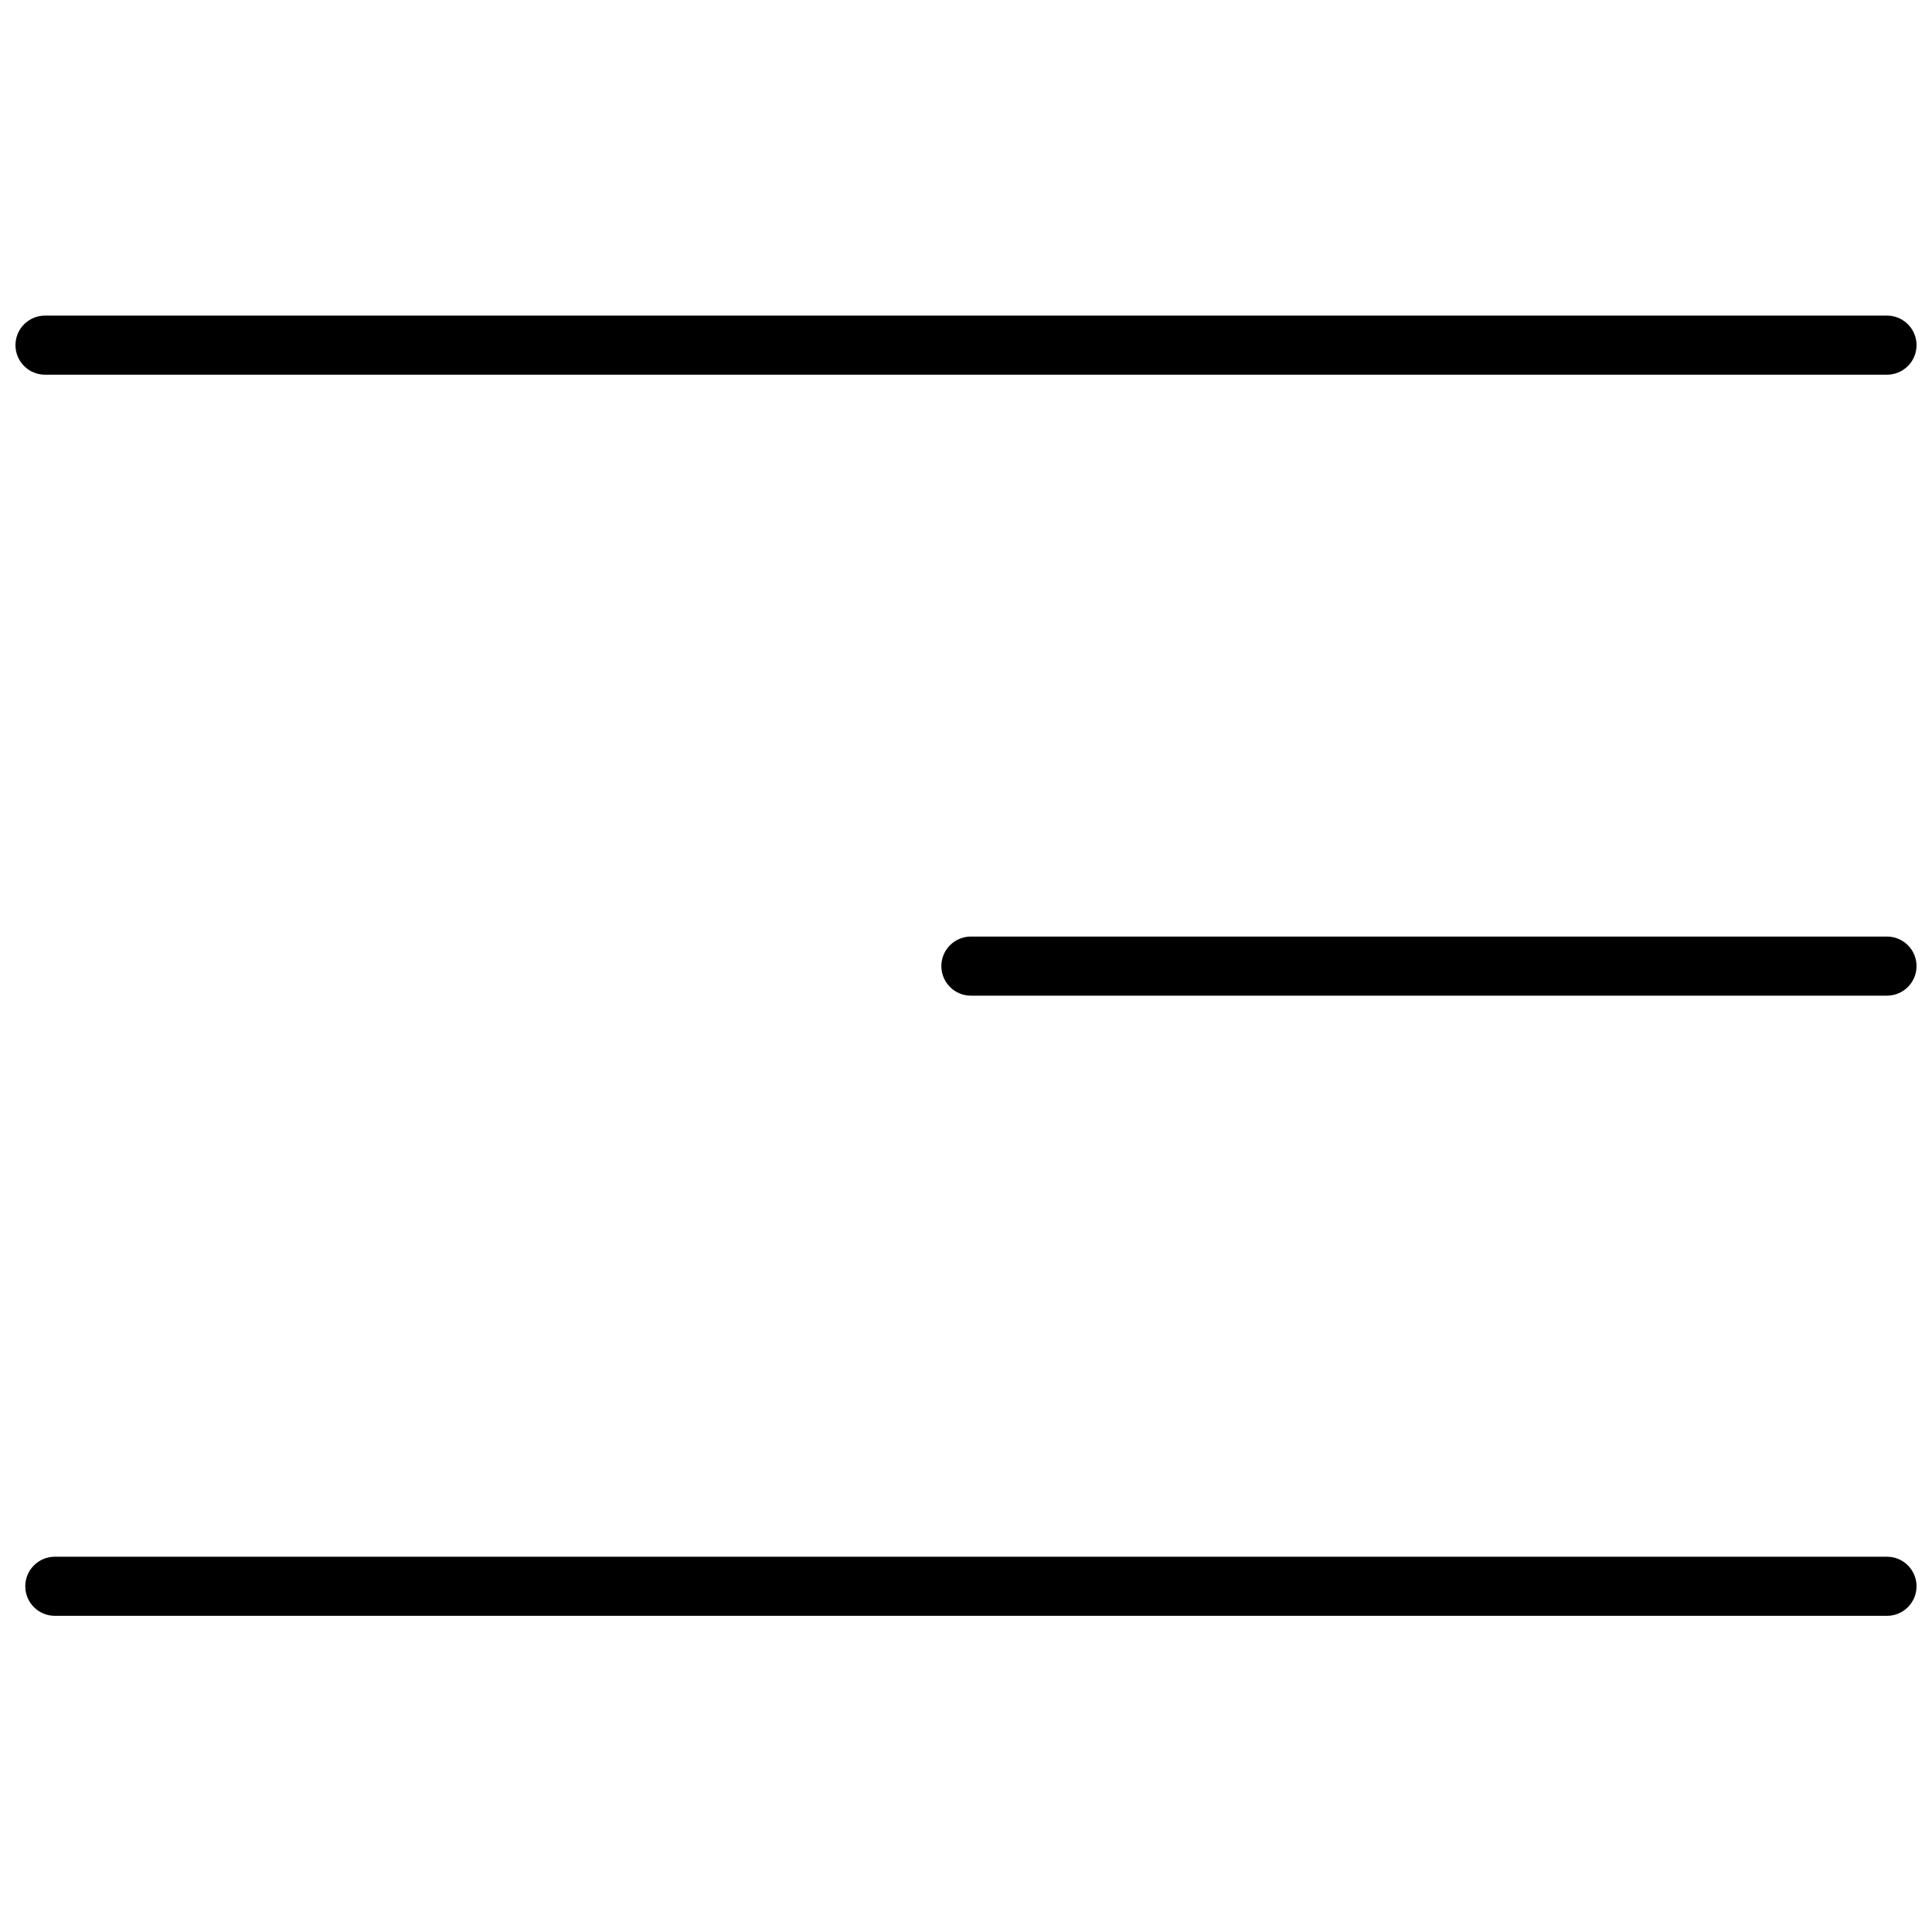
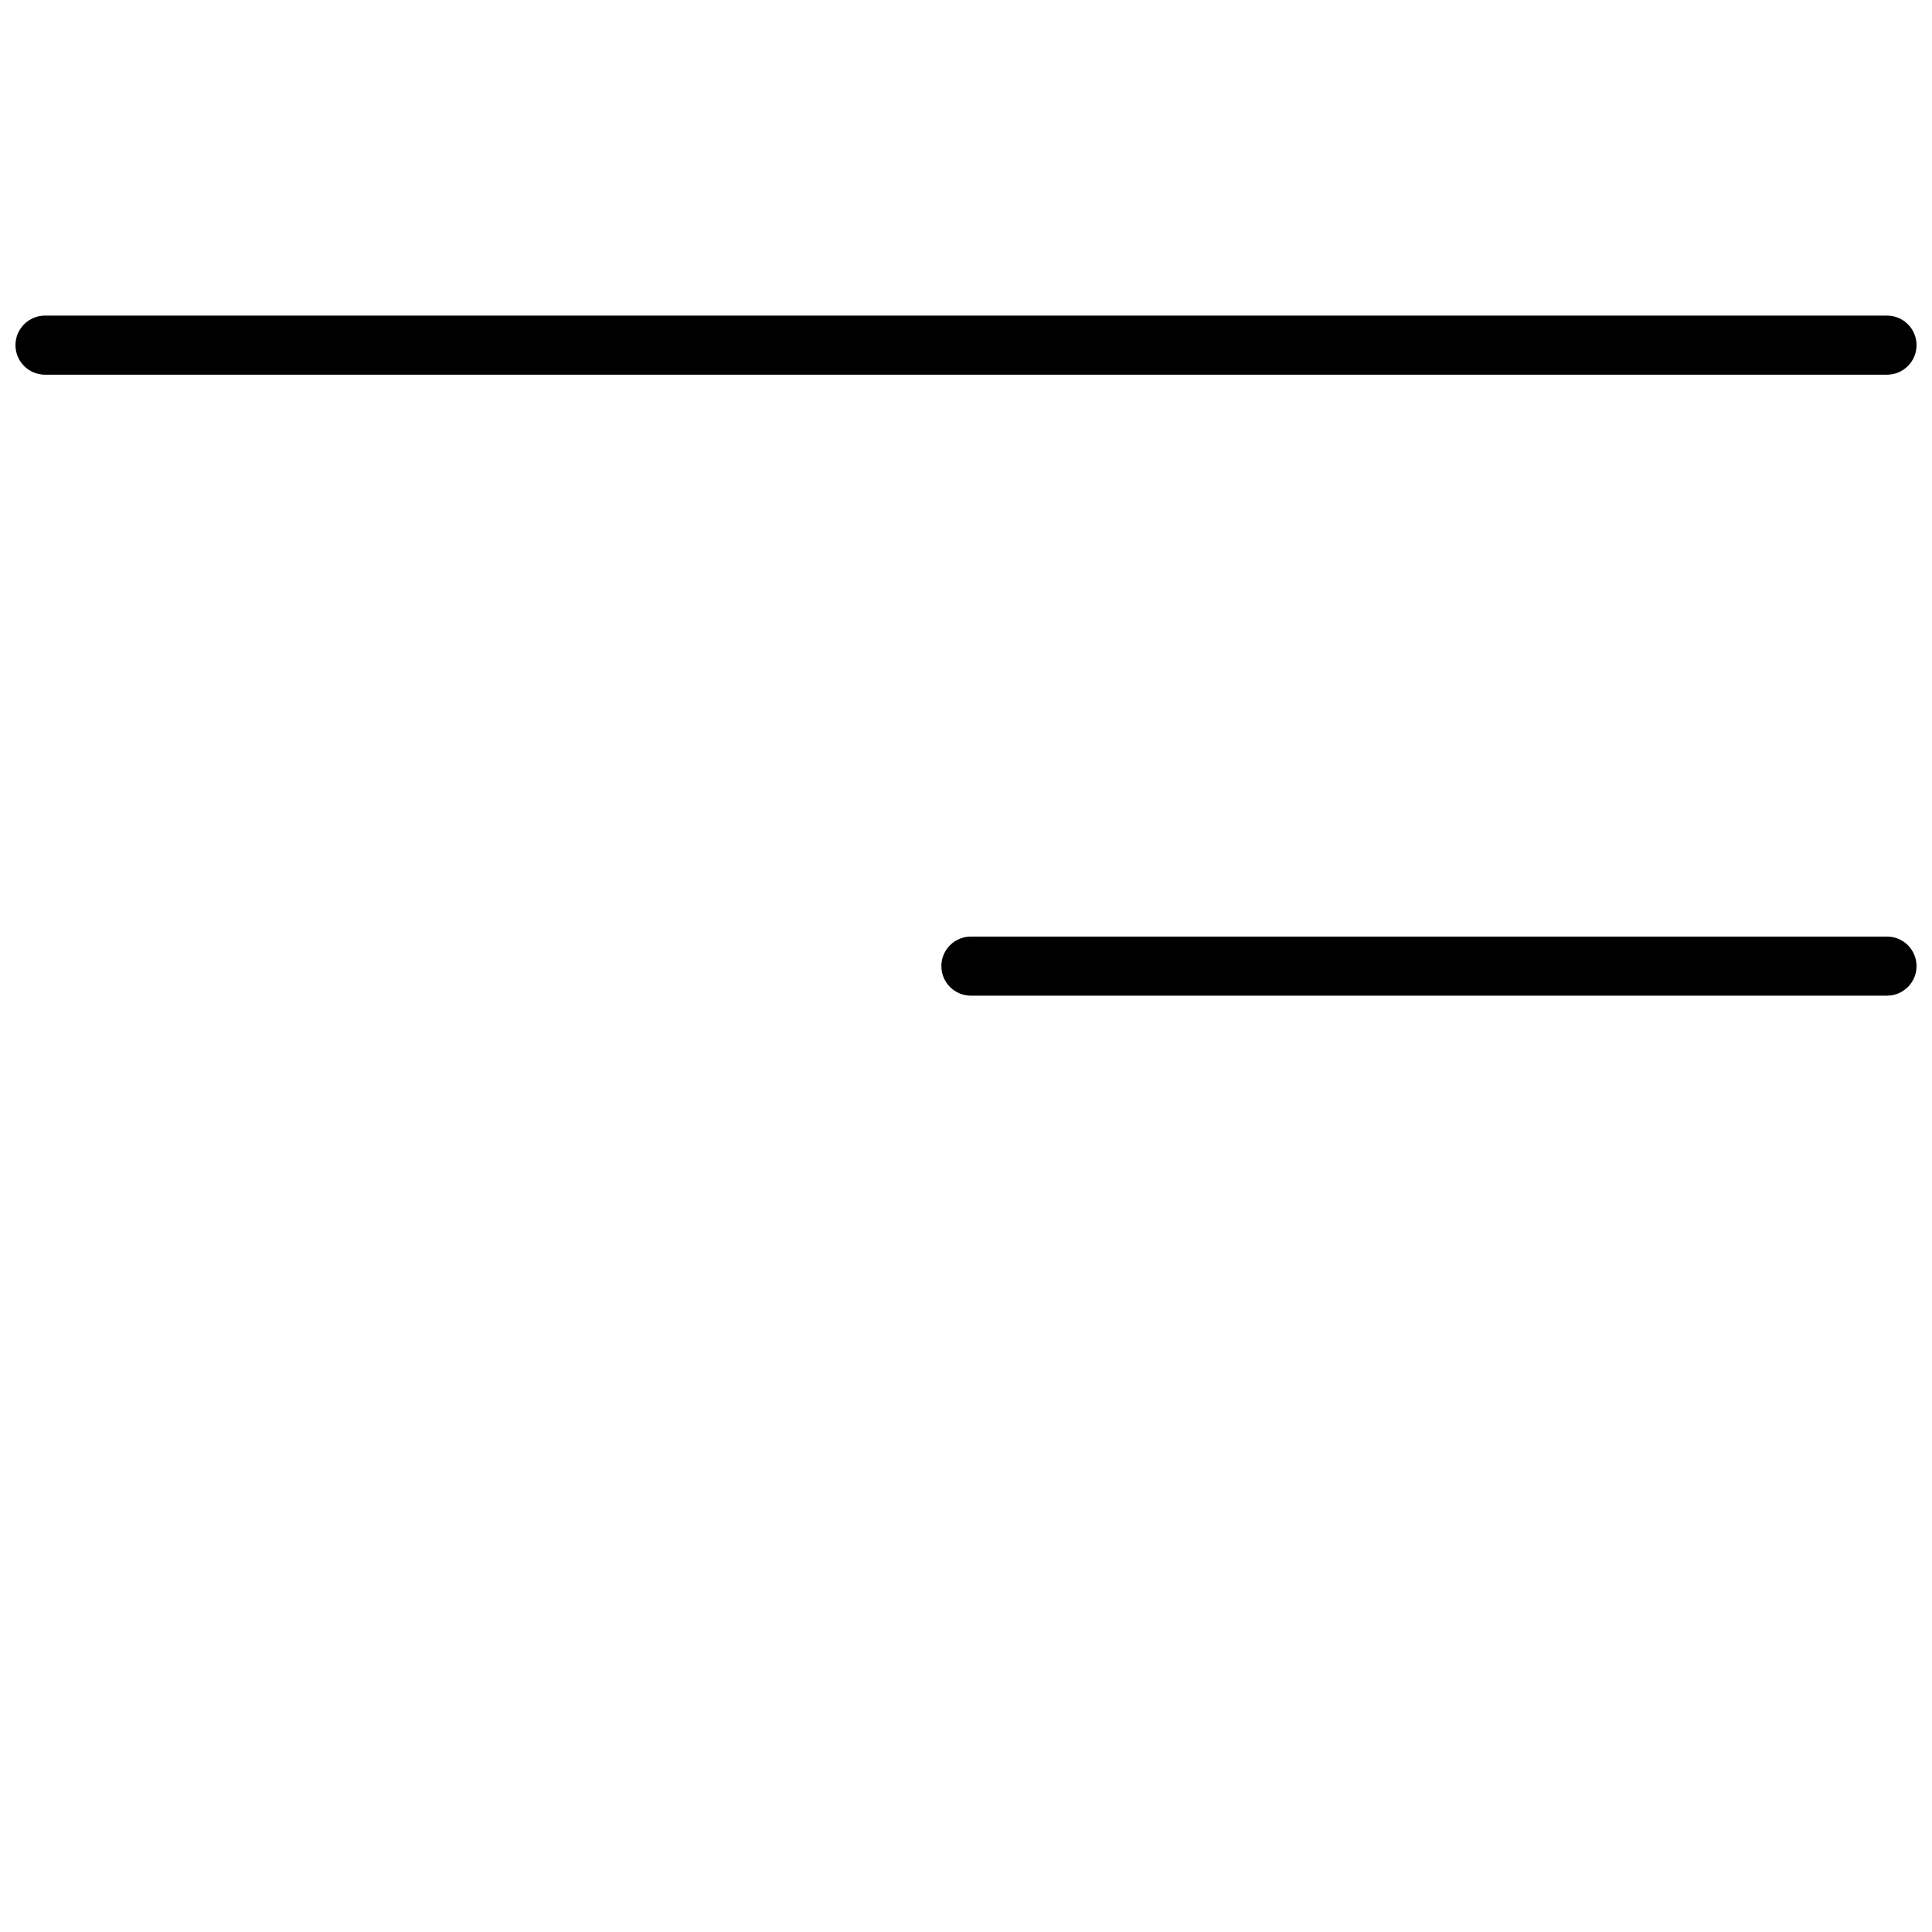
<svg xmlns="http://www.w3.org/2000/svg" width="800px" height="800px" version="1.1" viewBox="144 144 512 512">
  <defs>
    <clipPath id="c">
-       <path d="m150 556h501.9v17h-501.9z" />
-     </clipPath>
+       </clipPath>
    <clipPath id="b">
      <path d="m393 392h258.9v16h-258.9z" />
    </clipPath>
    <clipPath id="a">
      <path d="m148.09 227h503.81v17h-503.81z" />
    </clipPath>
  </defs>
  <g>
    <g clip-path="url(#c)">
      <path d="m644.07 556.55h-485.54c-4.324 0-7.832 3.504-7.832 7.828 0 4.328 3.508 7.832 7.832 7.832h485.54c4.328 0 7.832-3.504 7.832-7.832 0-4.324-3.504-7.828-7.832-7.828z" />
    </g>
    <g clip-path="url(#b)">
      <path d="m644.07 392.2h-242.77c-4.324 0-7.832 3.504-7.832 7.828 0 4.328 3.508 7.832 7.832 7.832h242.77c4.328 0 7.832-3.504 7.832-7.832 0-4.324-3.504-7.828-7.832-7.828z" />
    </g>
    <g clip-path="url(#a)">
      <path d="m644.07 243.3c4.328 0 7.832-3.508 7.832-7.832 0-4.324-3.504-7.832-7.832-7.832h-488.14c-4.324 0-7.832 3.508-7.832 7.832 0 4.324 3.508 7.832 7.832 7.832z" />
    </g>
  </g>
</svg>